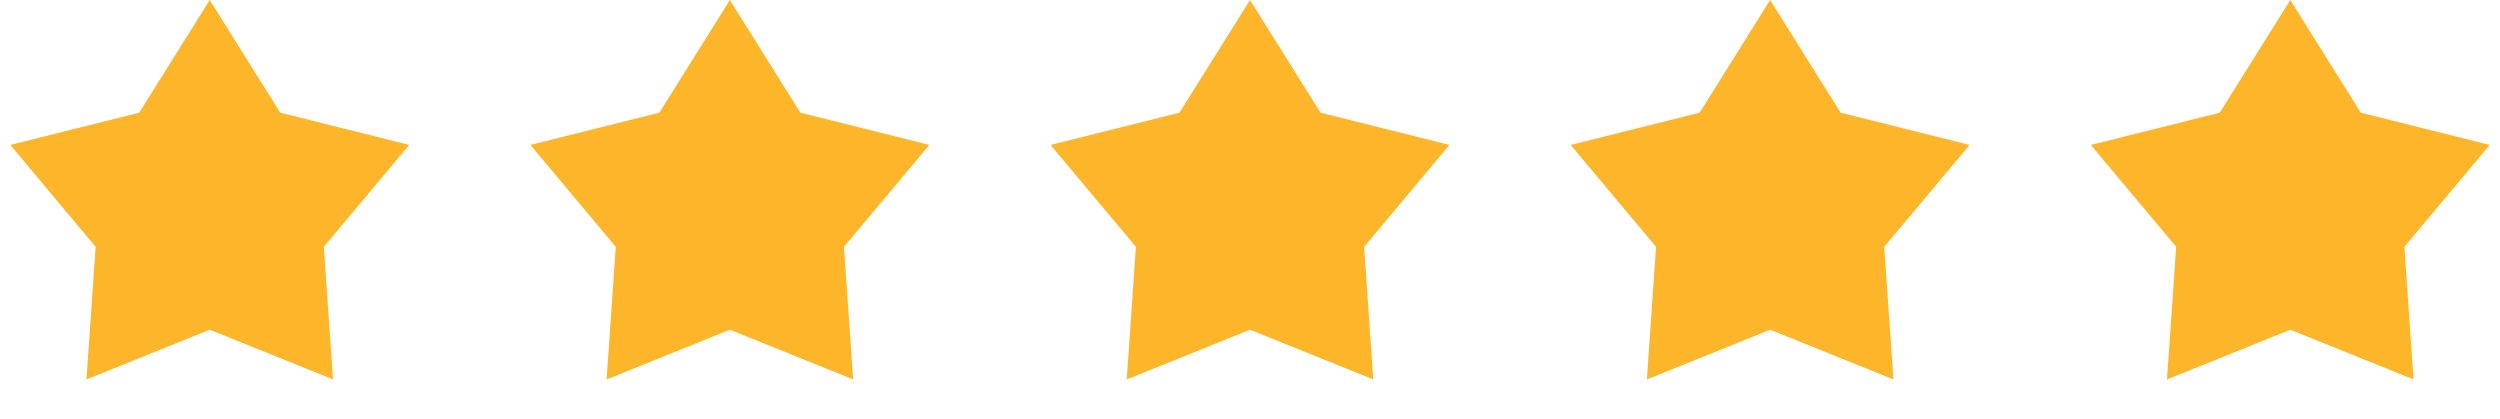
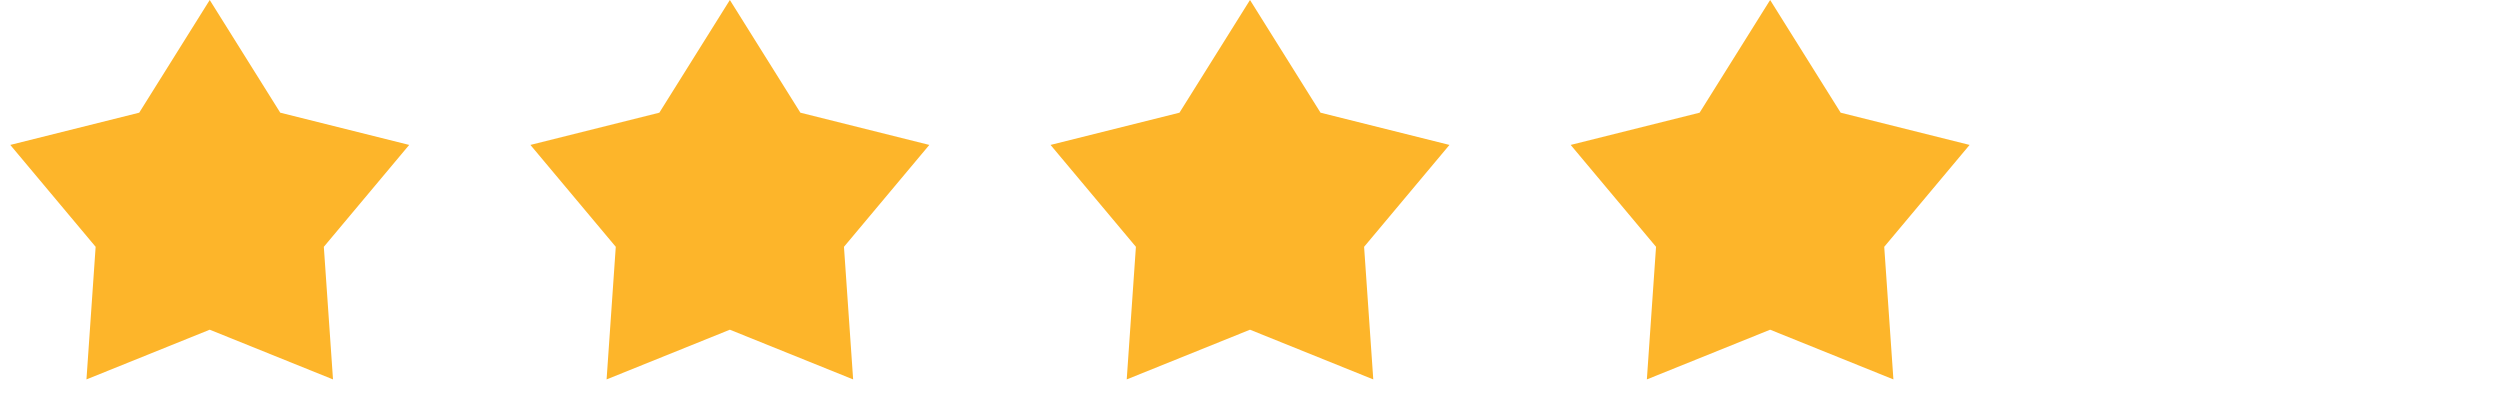
<svg xmlns="http://www.w3.org/2000/svg" width="149" height="25" viewBox="0 0 149 25" fill="none">
  <path d="M12.5 0L16.703 6.716L24.388 8.637L19.3 14.71L19.847 22.613L12.5 19.65L5.153 22.613L5.7 14.71L0.612 8.637L8.297 6.716L12.5 0Z" fill="#FDB52A" />
  <path d="M43.5 0L47.703 6.716L55.388 8.637L50.3 14.71L50.847 22.613L43.5 19.65L36.153 22.613L36.7 14.71L31.612 8.637L39.297 6.716L43.5 0Z" fill="#FDB52A" />
  <path d="M74.5 0L78.703 6.716L86.388 8.637L81.3 14.71L81.847 22.613L74.5 19.65L67.153 22.613L67.7 14.71L62.612 8.637L70.297 6.716L74.5 0Z" fill="#FDB52A" />
  <path d="M105.5 0L109.703 6.716L117.388 8.637L112.3 14.71L112.847 22.613L105.5 19.65L98.153 22.613L98.7 14.71L93.612 8.637L101.297 6.716L105.5 0Z" fill="#FDB52A" />
-   <path d="M136.5 0L140.703 6.716L148.388 8.637L143.3 14.71L143.847 22.613L136.5 19.65L129.153 22.613L129.7 14.71L124.612 8.637L132.297 6.716L136.5 0Z" fill="#FDB52A" />
</svg>